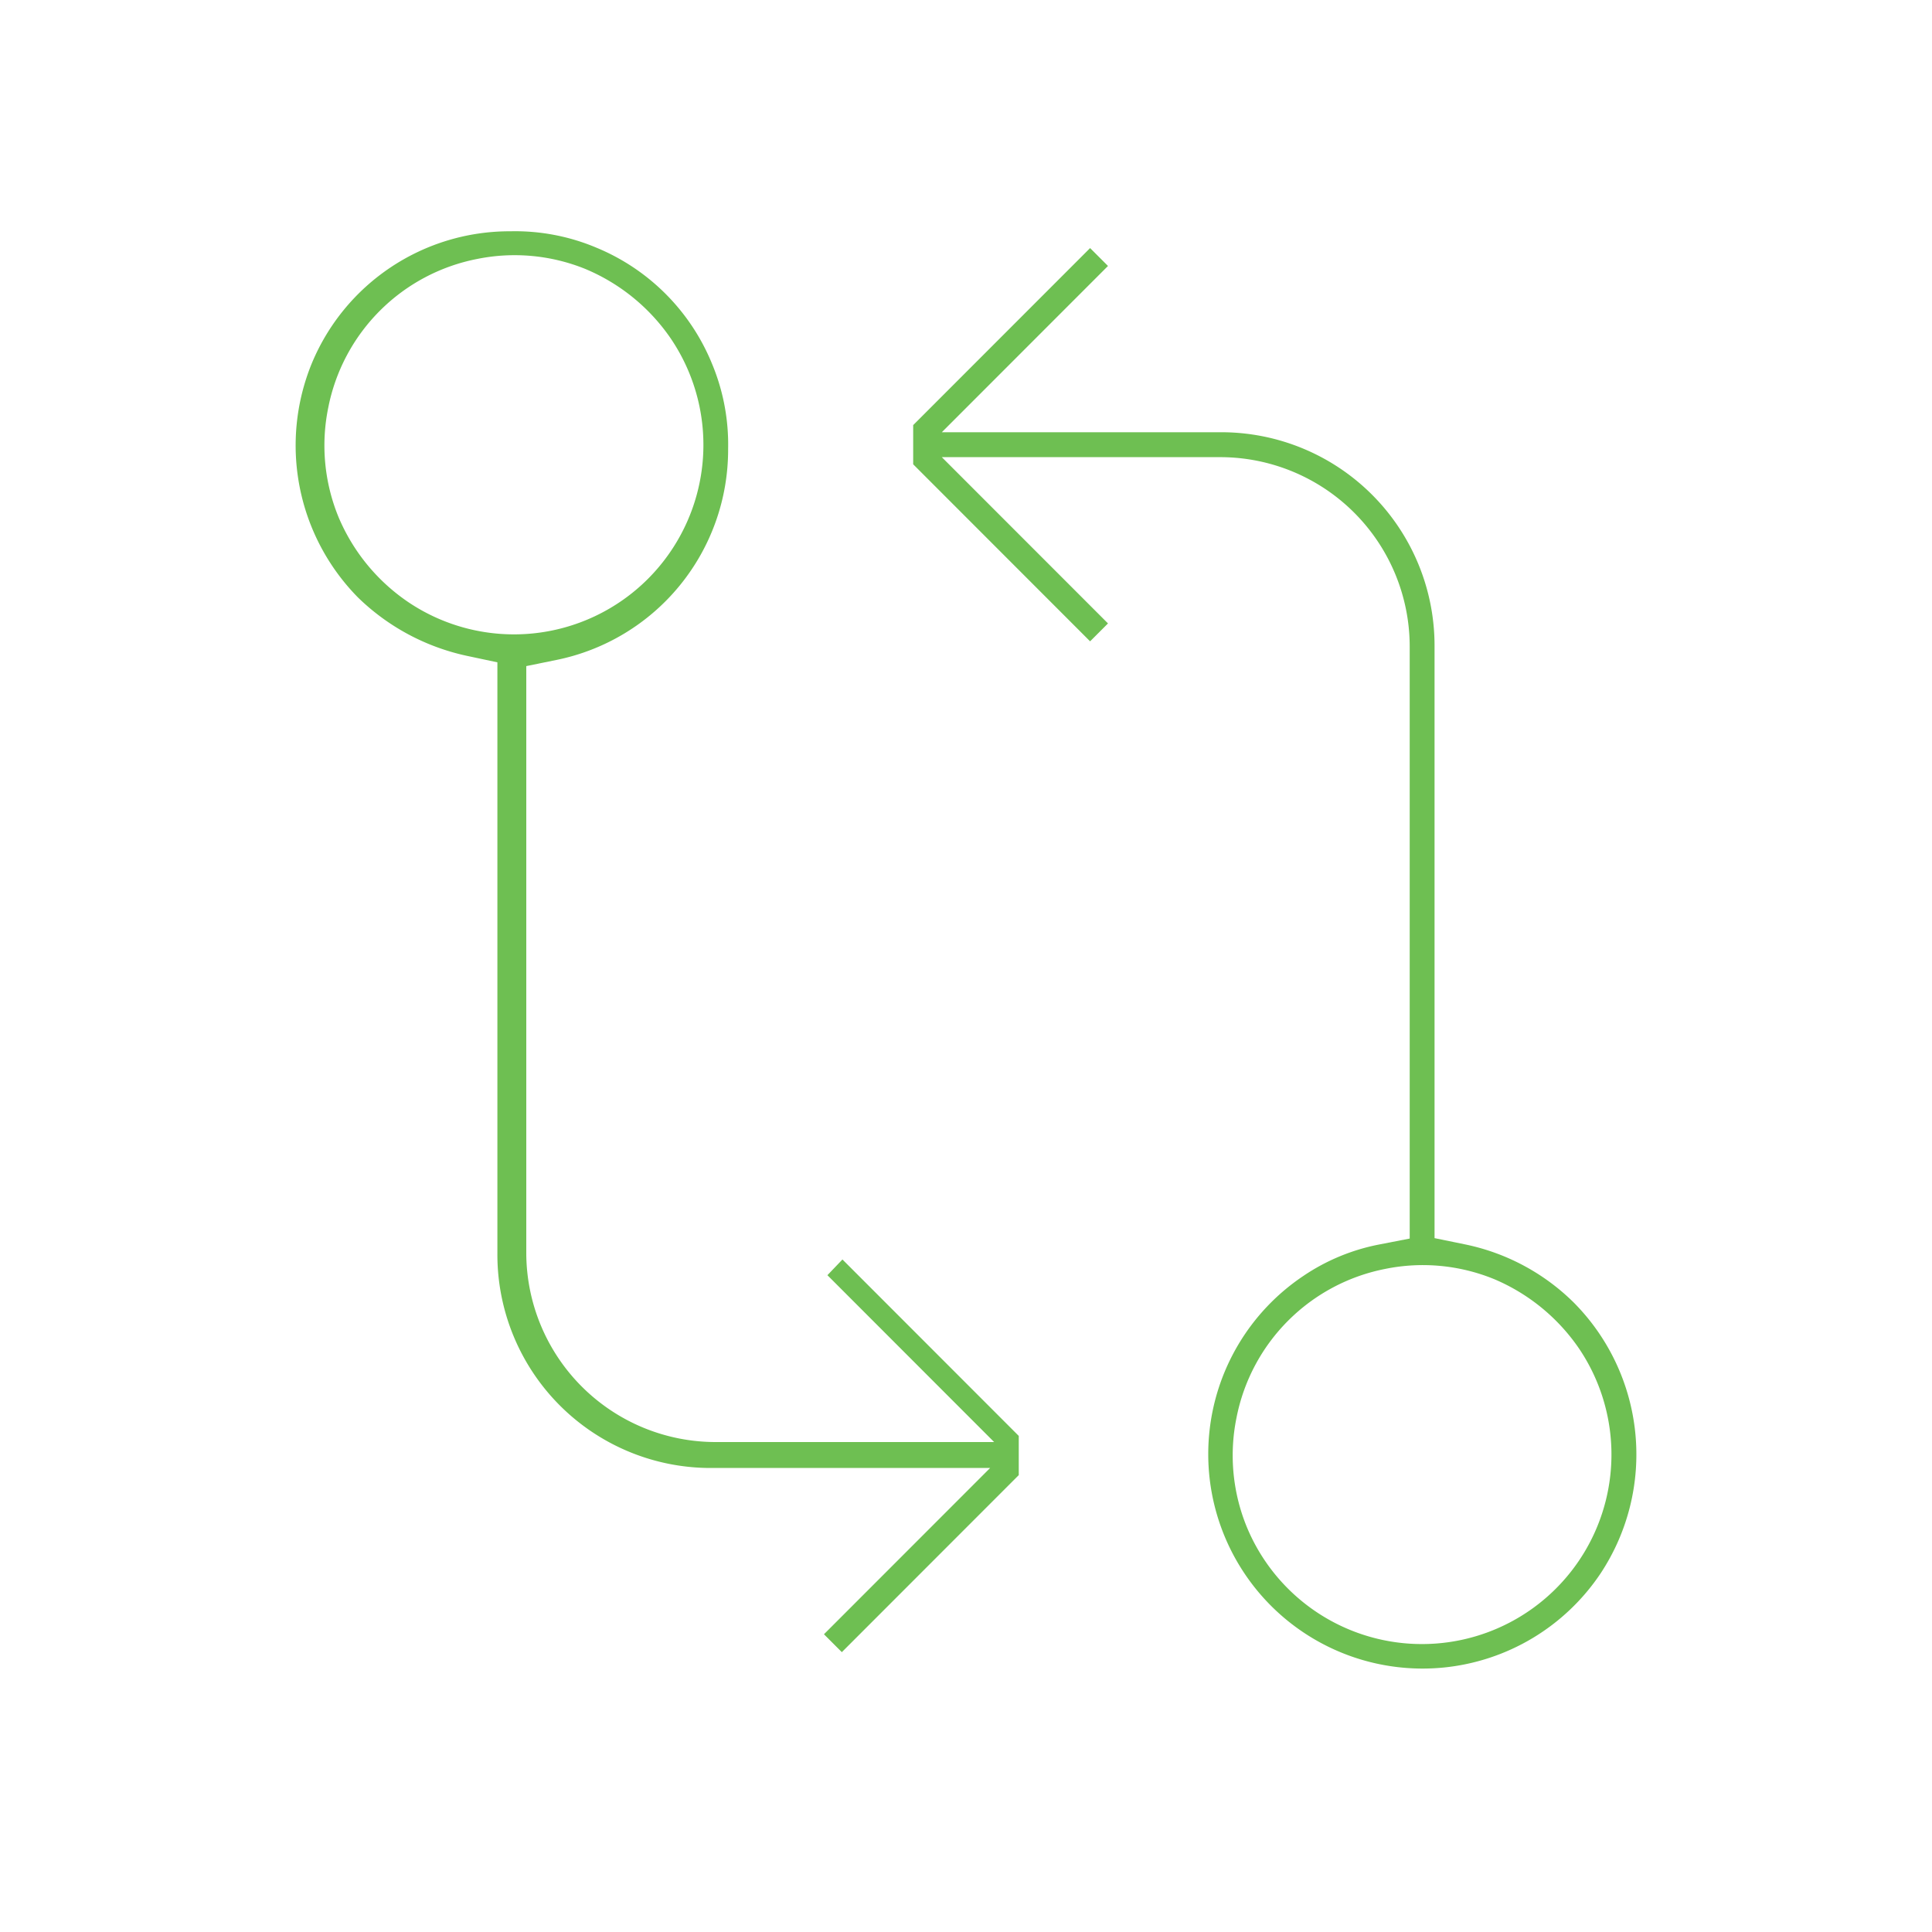
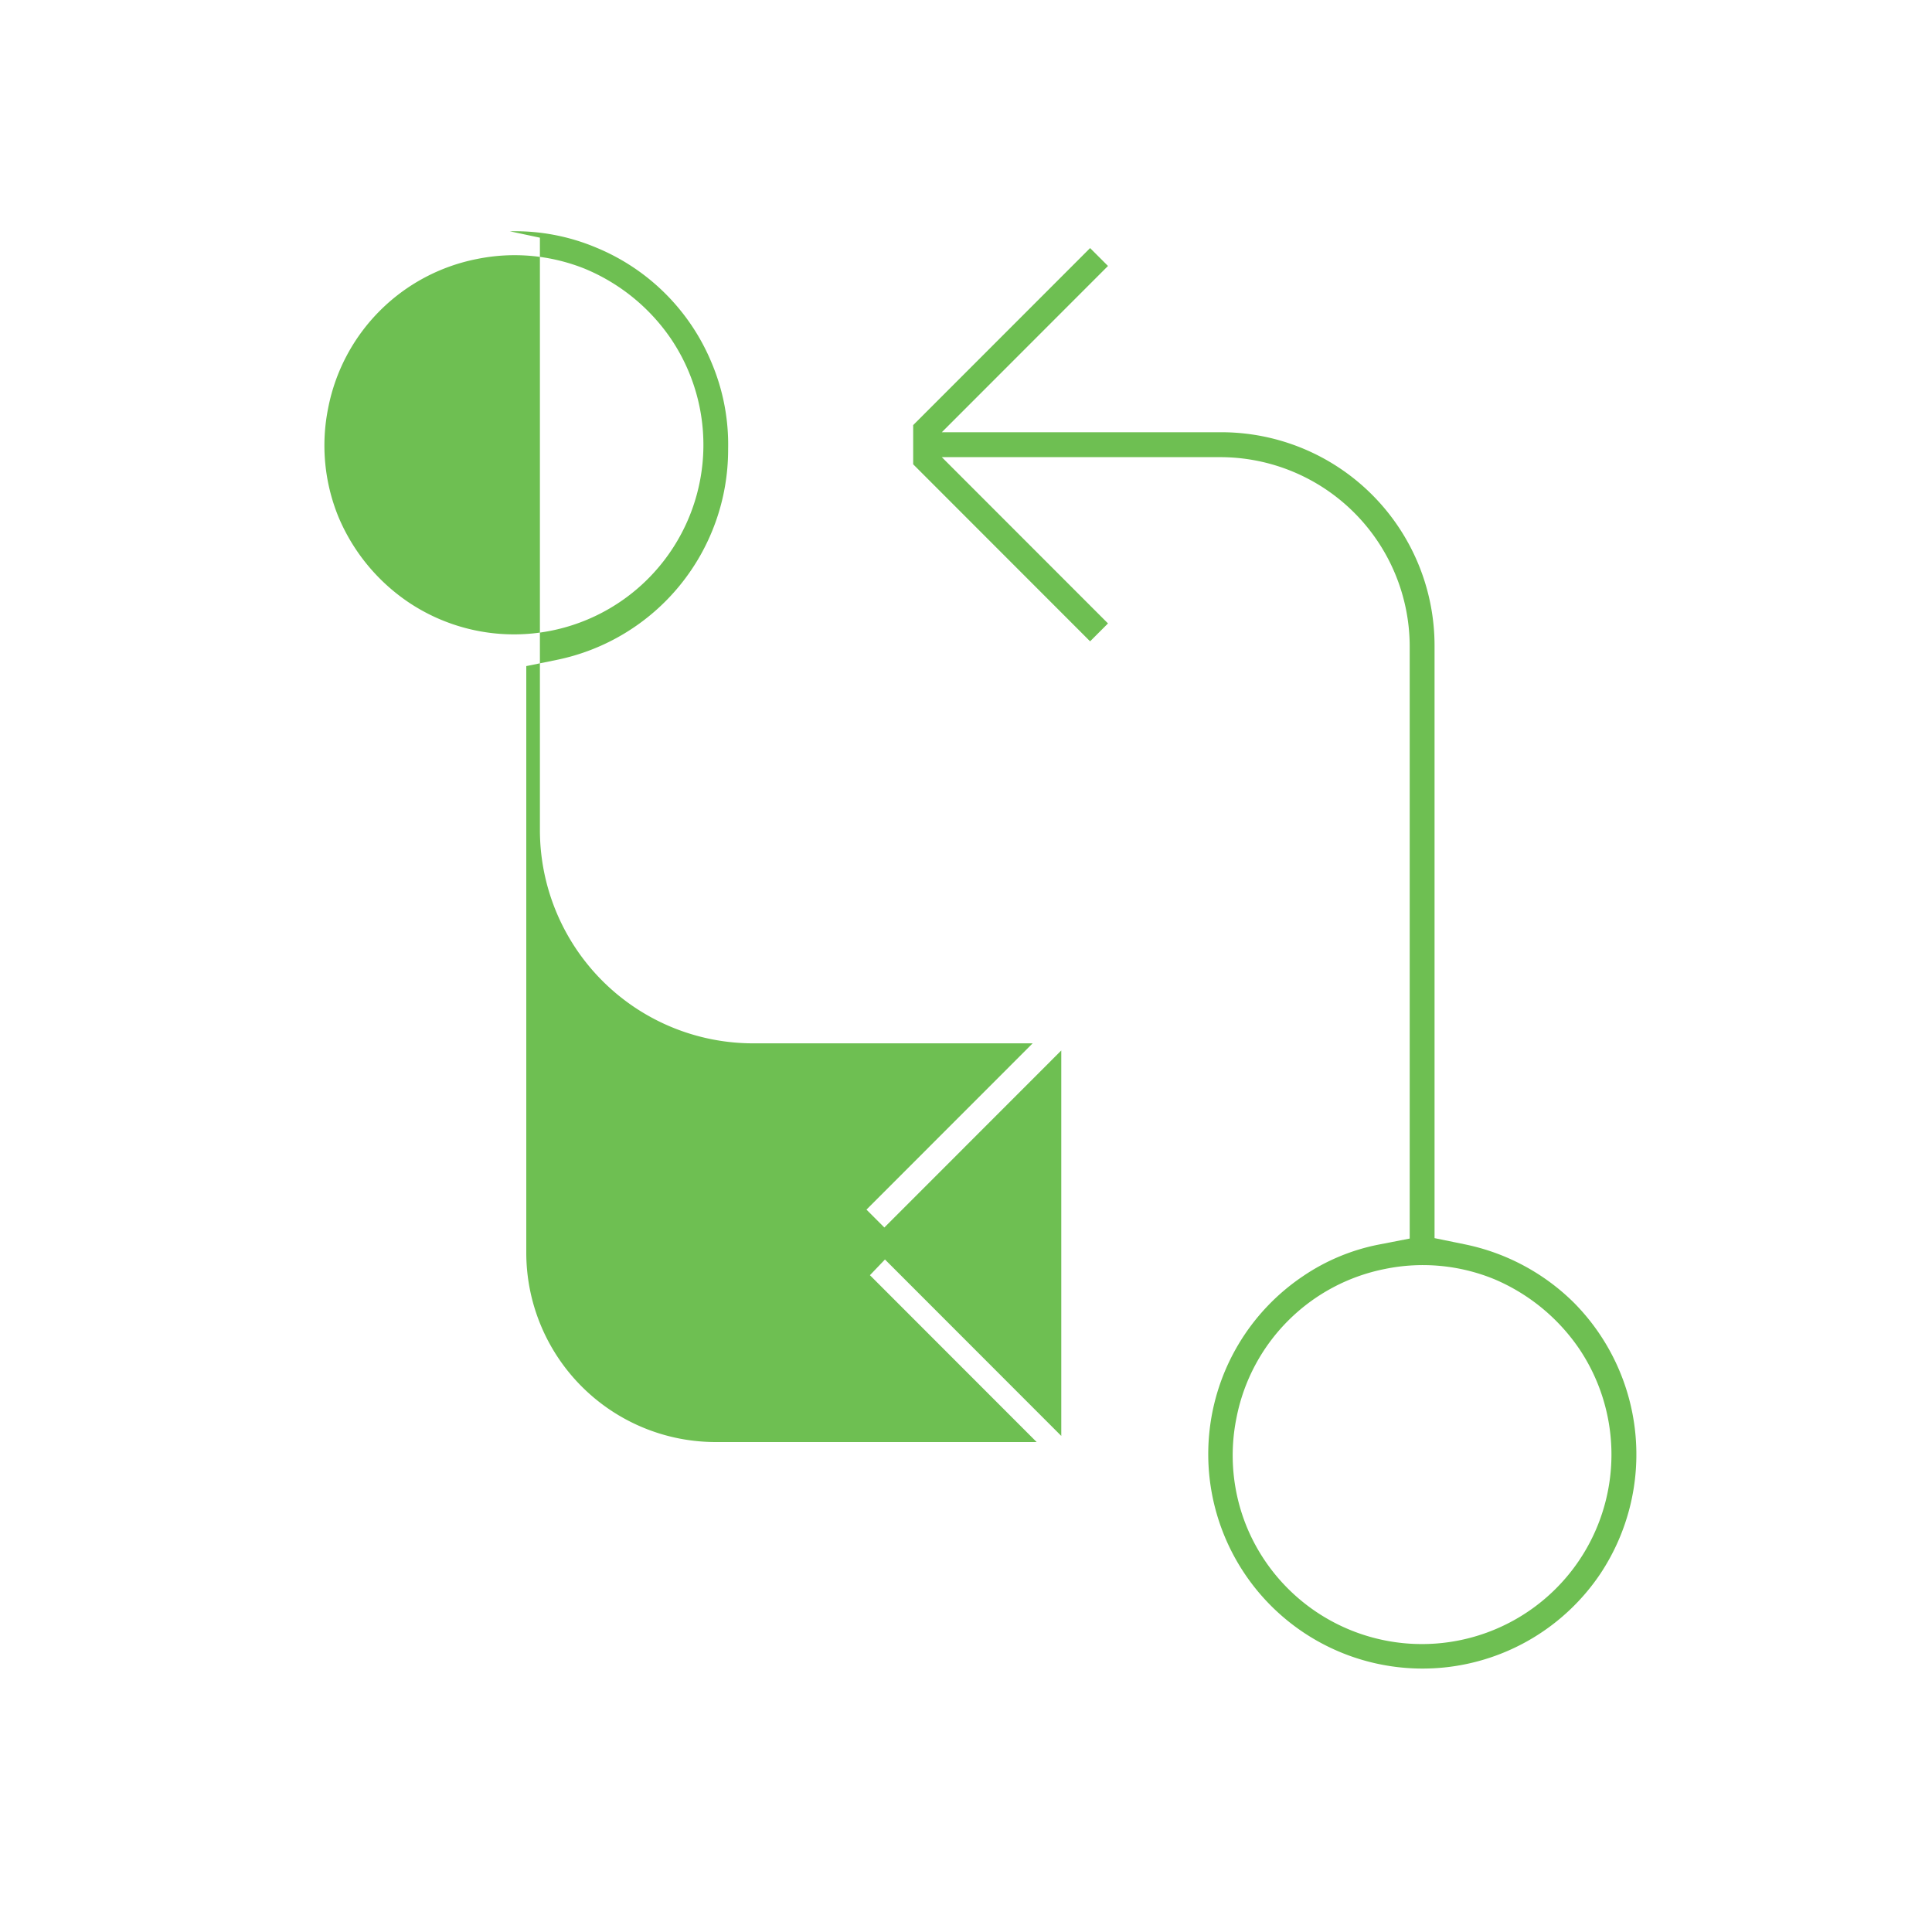
<svg xmlns="http://www.w3.org/2000/svg" width="127" height="127" fill="none">
-   <path fill-rule="evenodd" clip-rule="evenodd" d="M65.35 94.793H47.046a12.45 12.45 0 01-8.805-3.649 12.46 12.46 0 01-3.646-8.808v-38.55l2-.408c3.18-.65 6.04-2.38 8.093-4.897a14.1 14.1 0 003.175-8.916v-.052a13.79 13.79 0 00-1.066-5.62l-.004-.008-.003-.008a13.962 13.962 0 00-7.595-7.6l-.008-.003-.008-.004a13.745 13.745 0 00-5.613-1.067h-.055a14.078 14.078 0 00-13.013 8.678 14.237 14.237 0 003.034 15.394 14.678 14.678 0 007.184 3.842l1.98.421v38.875a14.036 14.036 0 004.106 9.976 14.018 14.018 0 009.968 4.109h18.316l-10.923 10.93 1.175 1.176 11.63-11.637V94.39l-11.59-11.598-.988 1.033 10.96 10.968zM26.88 39.608l-.003-.002a12.706 12.706 0 01-4.625-5.618l-.006-.015-.006-.014a12.396 12.396 0 01-.667-7.139 12.392 12.392 0 019.792-9.797 12.38 12.38 0 017.137.667l.016.007.016.007a12.784 12.784 0 015.608 4.62l.004.007.004.006a12.462 12.462 0 01-1.557 15.714 12.448 12.448 0 01-15.71 1.559l-.002-.002zM94.3 81.39V42.498a14.036 14.036 0 00-4.106-9.976 14.018 14.018 0 00-9.969-4.109H61.91l10.924-10.93-1.176-1.176-11.63 11.637v2.576l11.63 11.638 1.176-1.177-10.924-10.93h18.306a12.46 12.46 0 0112.451 12.457v38.908l-2.023.394a13.46 13.46 0 00-4.98 2.072l-.003.002-.004.003a14.09 14.09 0 00-6.167 10.338 14.105 14.105 0 004.063 11.333 14.084 14.084 0 0011.326 4.059 14.087 14.087 0 0010.324-6.172 14.17 14.17 0 00-1.746-17.816 14.231 14.231 0 00-7.156-3.83l-2-.41zm-3.228 2.019c2.39-.485 4.87-.252 7.129.668l.016.006.017.007a12.787 12.787 0 015.608 4.621l.005.008.005.008a12.458 12.458 0 11-21.903 11.625l-.001-.003-.002-.004a12.395 12.395 0 01-.667-7.139 12.392 12.392 0 019.793-9.797z" fill="#6EBF52" />
+   <path fill-rule="evenodd" clip-rule="evenodd" d="M65.35 94.793H47.046a12.45 12.45 0 01-8.805-3.649 12.46 12.46 0 01-3.646-8.808v-38.55l2-.408c3.18-.65 6.04-2.38 8.093-4.897a14.1 14.1 0 003.175-8.916v-.052a13.79 13.79 0 00-1.066-5.62l-.004-.008-.003-.008a13.962 13.962 0 00-7.595-7.6l-.008-.003-.008-.004a13.745 13.745 0 00-5.613-1.067h-.055l1.98.421v38.875a14.036 14.036 0 004.106 9.976 14.018 14.018 0 009.968 4.109h18.316l-10.923 10.93 1.175 1.176 11.63-11.637V94.39l-11.59-11.598-.988 1.033 10.96 10.968zM26.88 39.608l-.003-.002a12.706 12.706 0 01-4.625-5.618l-.006-.015-.006-.014a12.396 12.396 0 01-.667-7.139 12.392 12.392 0 019.792-9.797 12.38 12.38 0 017.137.667l.016.007.016.007a12.784 12.784 0 015.608 4.62l.004.007.004.006a12.462 12.462 0 01-1.557 15.714 12.448 12.448 0 01-15.71 1.559l-.002-.002zM94.3 81.39V42.498a14.036 14.036 0 00-4.106-9.976 14.018 14.018 0 00-9.969-4.109H61.91l10.924-10.93-1.176-1.176-11.63 11.637v2.576l11.63 11.638 1.176-1.177-10.924-10.93h18.306a12.46 12.46 0 0112.451 12.457v38.908l-2.023.394a13.46 13.46 0 00-4.98 2.072l-.003.002-.004.003a14.09 14.09 0 00-6.167 10.338 14.105 14.105 0 004.063 11.333 14.084 14.084 0 0011.326 4.059 14.087 14.087 0 0010.324-6.172 14.17 14.17 0 00-1.746-17.816 14.231 14.231 0 00-7.156-3.83l-2-.41zm-3.228 2.019c2.39-.485 4.87-.252 7.129.668l.016.006.017.007a12.787 12.787 0 015.608 4.621l.005.008.005.008a12.458 12.458 0 11-21.903 11.625l-.001-.003-.002-.004a12.395 12.395 0 01-.667-7.139 12.392 12.392 0 019.793-9.797z" fill="#6EBF52" />
</svg>